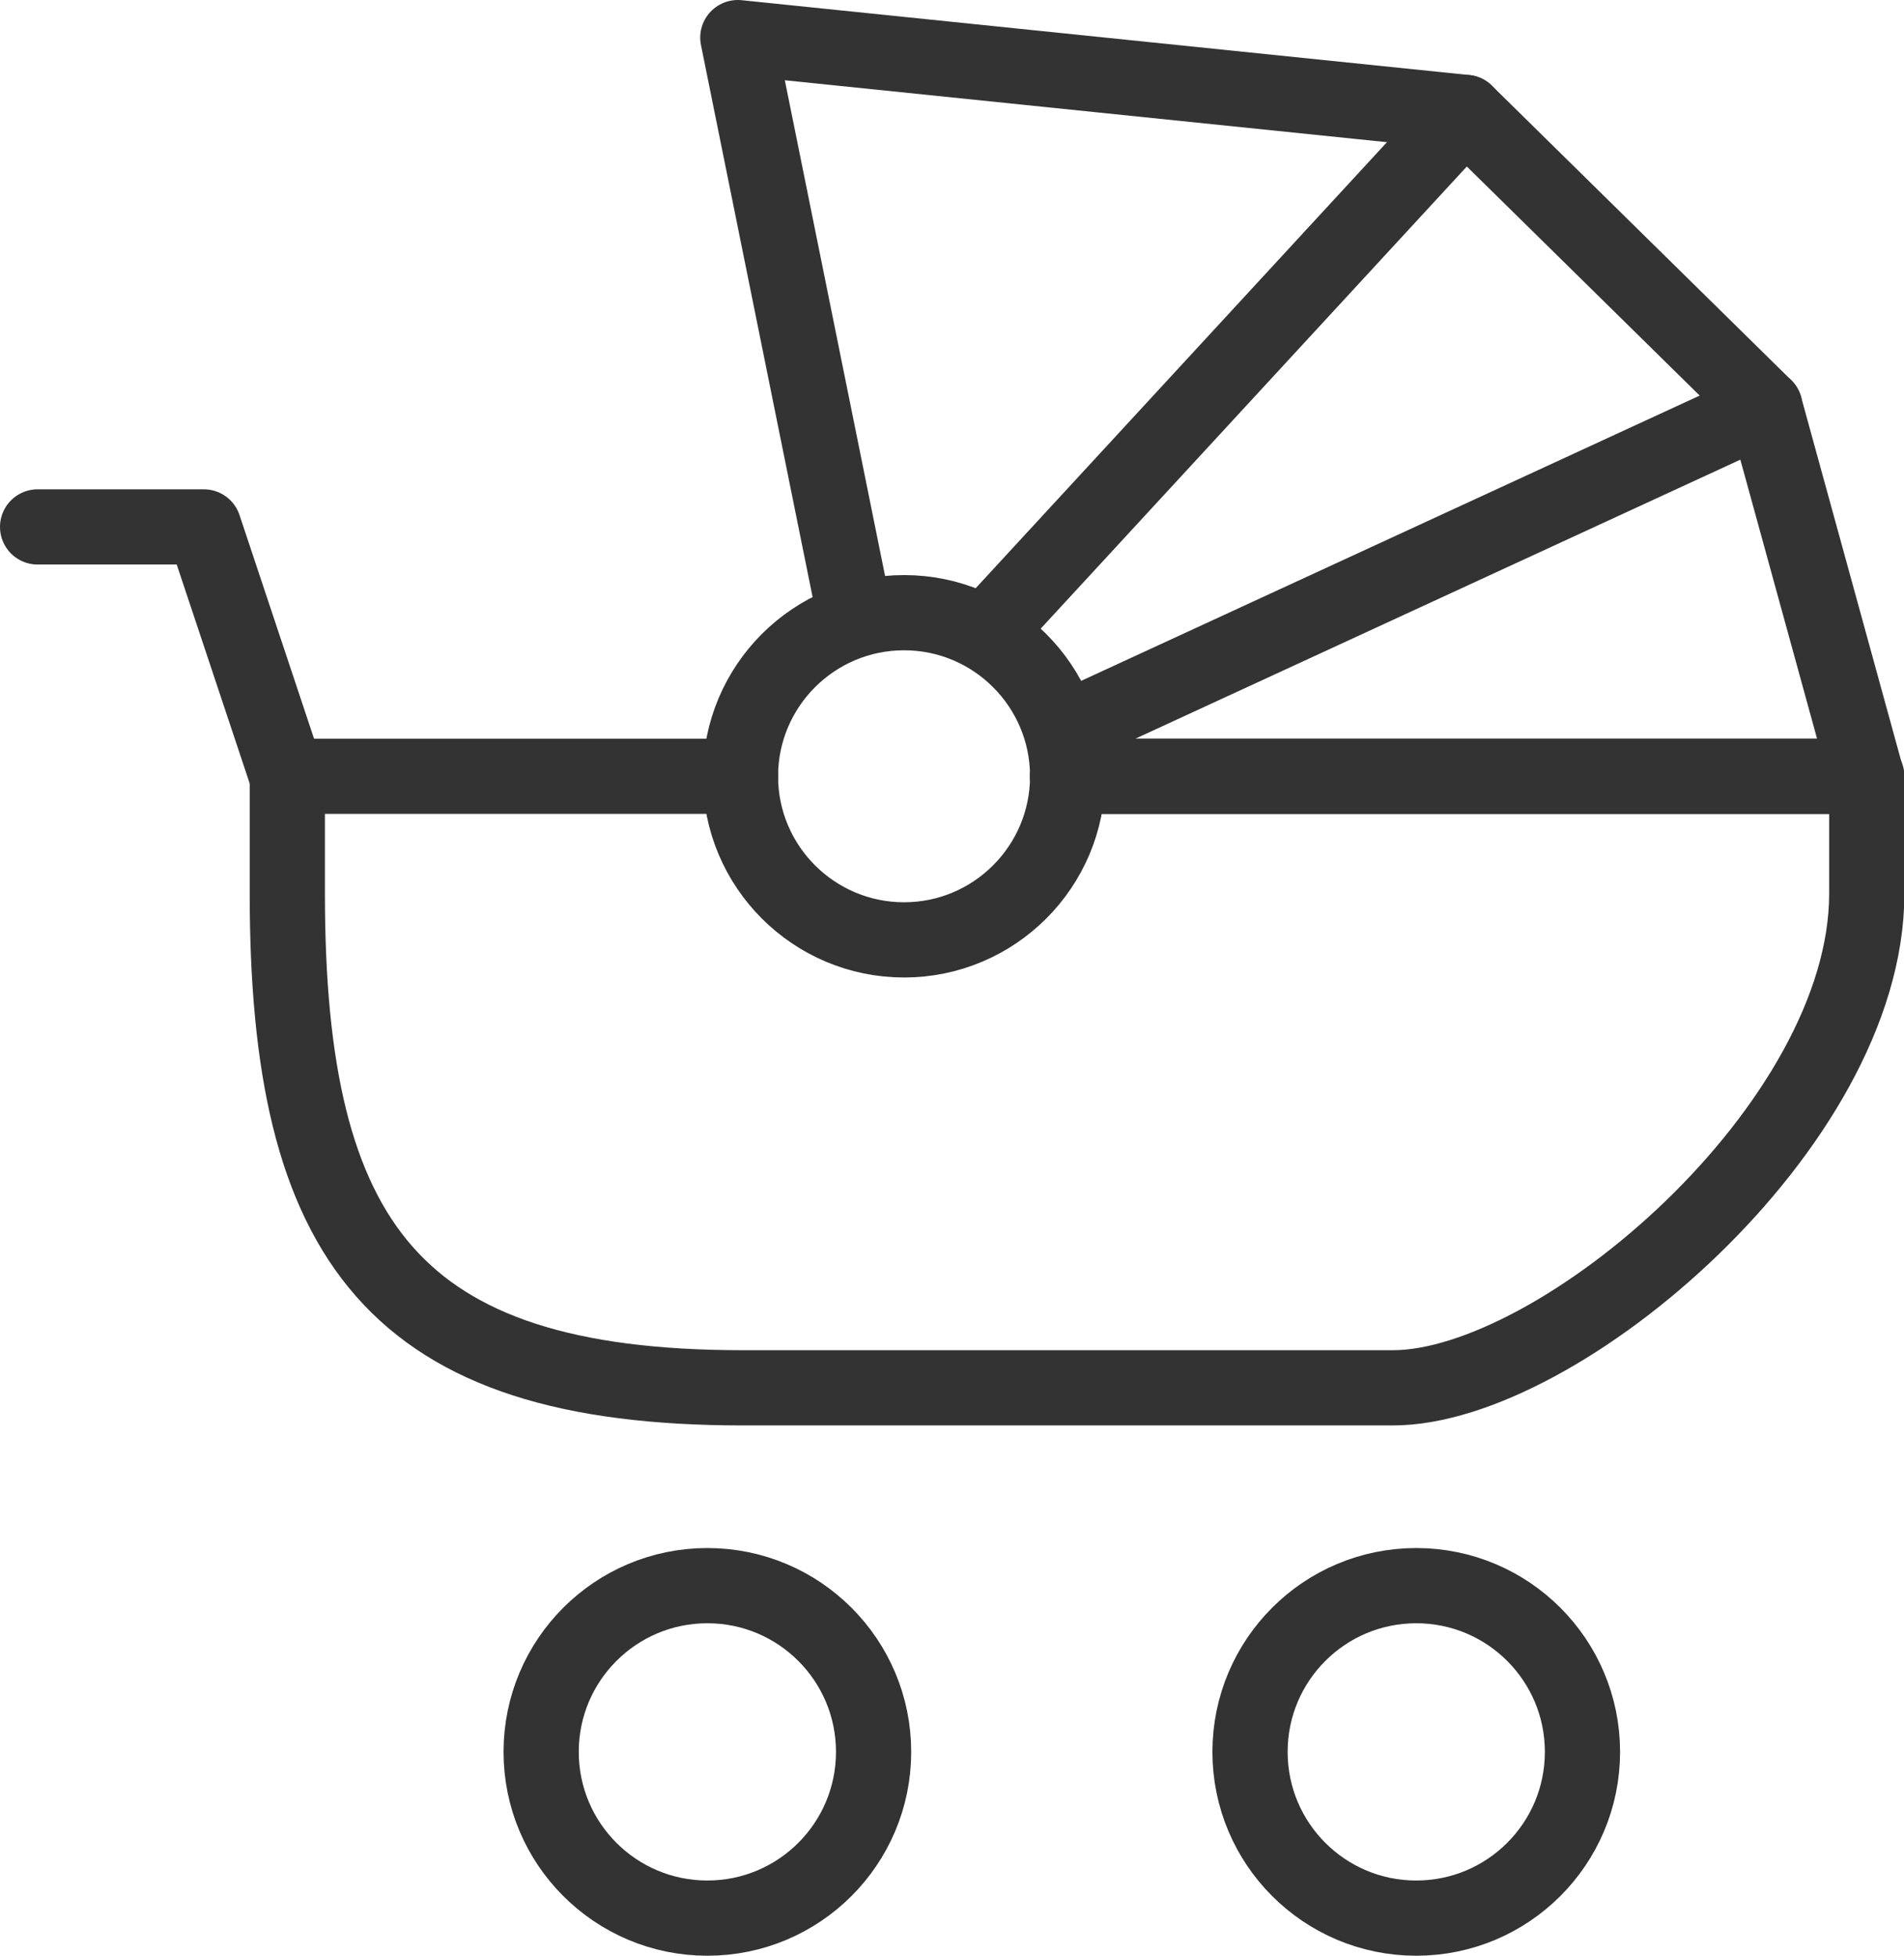
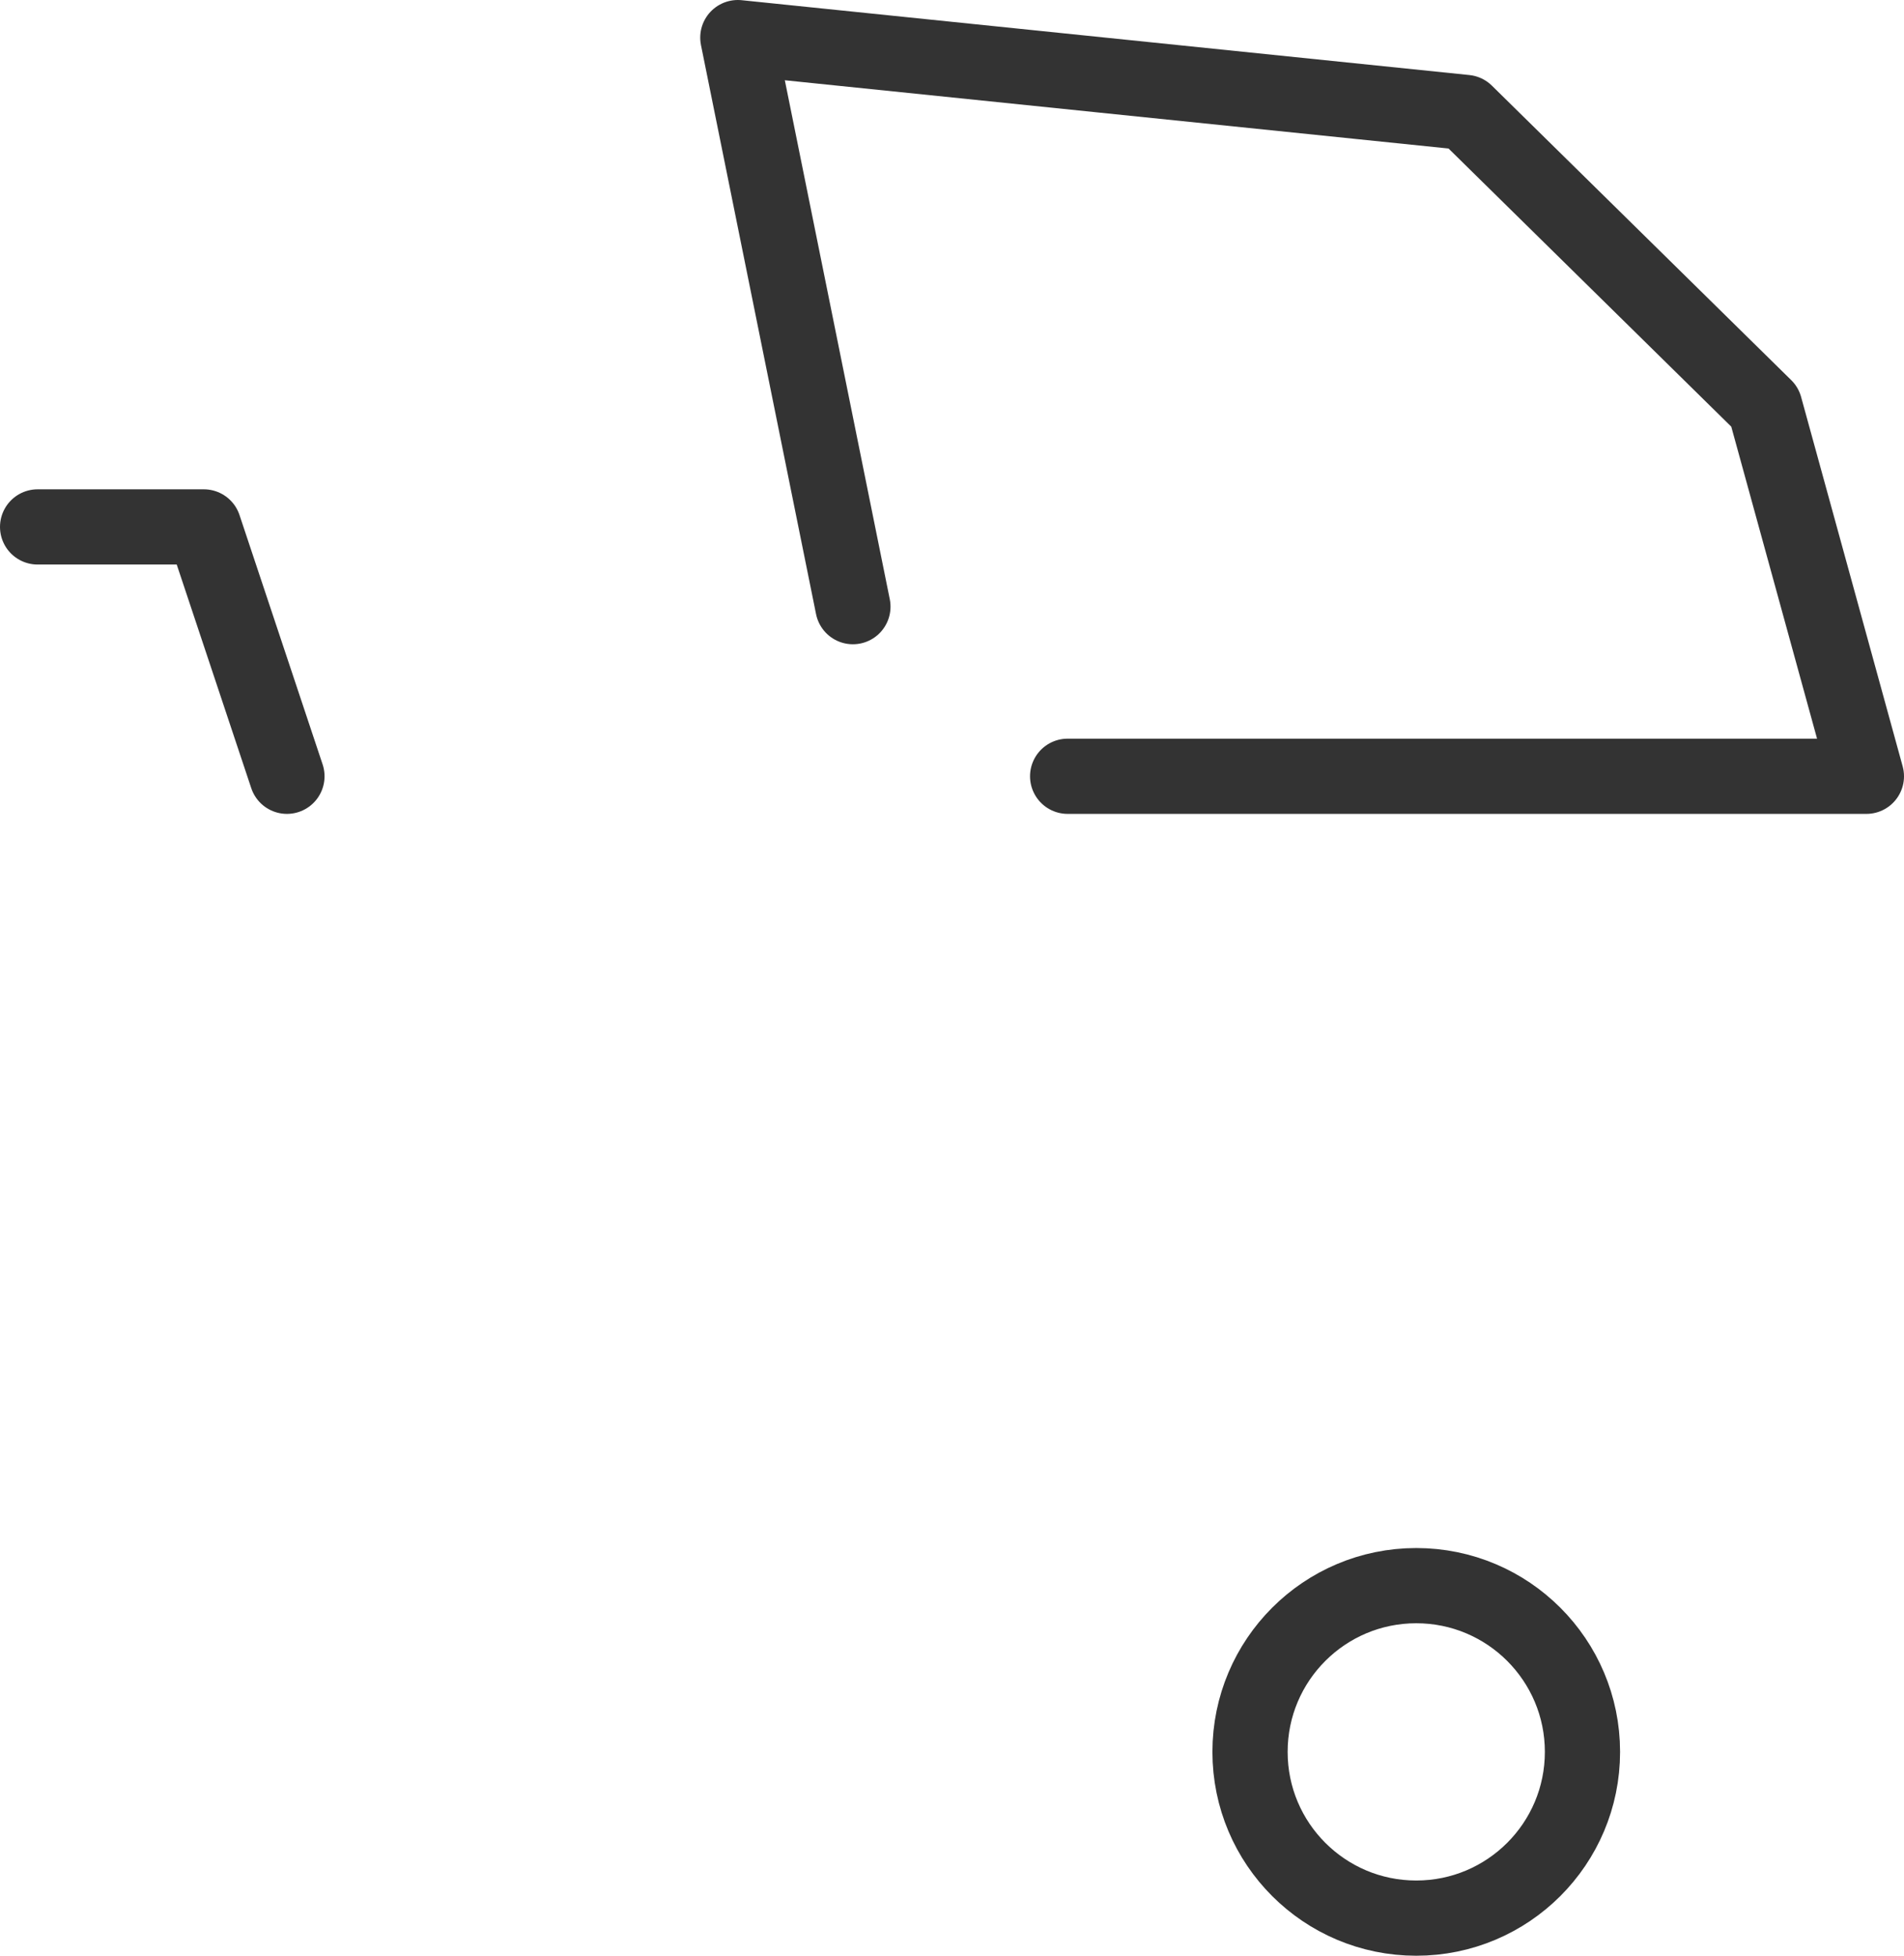
<svg xmlns="http://www.w3.org/2000/svg" id="Layer_1" viewBox="0 0 50.63 52">
  <defs>
    <style>.cls-1{fill:none;stroke:#333;stroke-linecap:round;stroke-linejoin:round;stroke-width:2px;}</style>
  </defs>
  <circle class="cls-1" cx="37.66" cy="46.58" r="4.42" />
-   <circle class="cls-1" cx="18.81" cy="46.58" r="4.42" />
  <polyline class="cls-1" points="22.68 16.13 19.62 1 38.97 2.99 46.93 10.82 49.63 20.64 28.39 20.64" />
-   <line class="cls-1" x1="38.97" y1="2.99" x2="26.29" y2="16.74" />
-   <line class="cls-1" x1="46.93" y1="10.82" x2="28.39" y2="19.37" />
-   <path class="cls-1" d="M19.69,20.64c0,2.4,1.95,4.35,4.35,4.35,2.4,0,4.35-1.95,4.35-4.35,0-2.4-1.95-4.35-4.35-4.35s-4.35,1.95-4.35,4.35Z" />
-   <path class="cls-1" d="M28.39,20.64h21.25v3.12c0,6.18-8.2,13.14-12.6,13.14h-17.29c-9.27,0-12.11-3.87-12.11-13.14v-3.12h12.05" />
  <polyline class="cls-1" points="1 14.01 5.42 14.01 7.63 20.64" />
</svg>